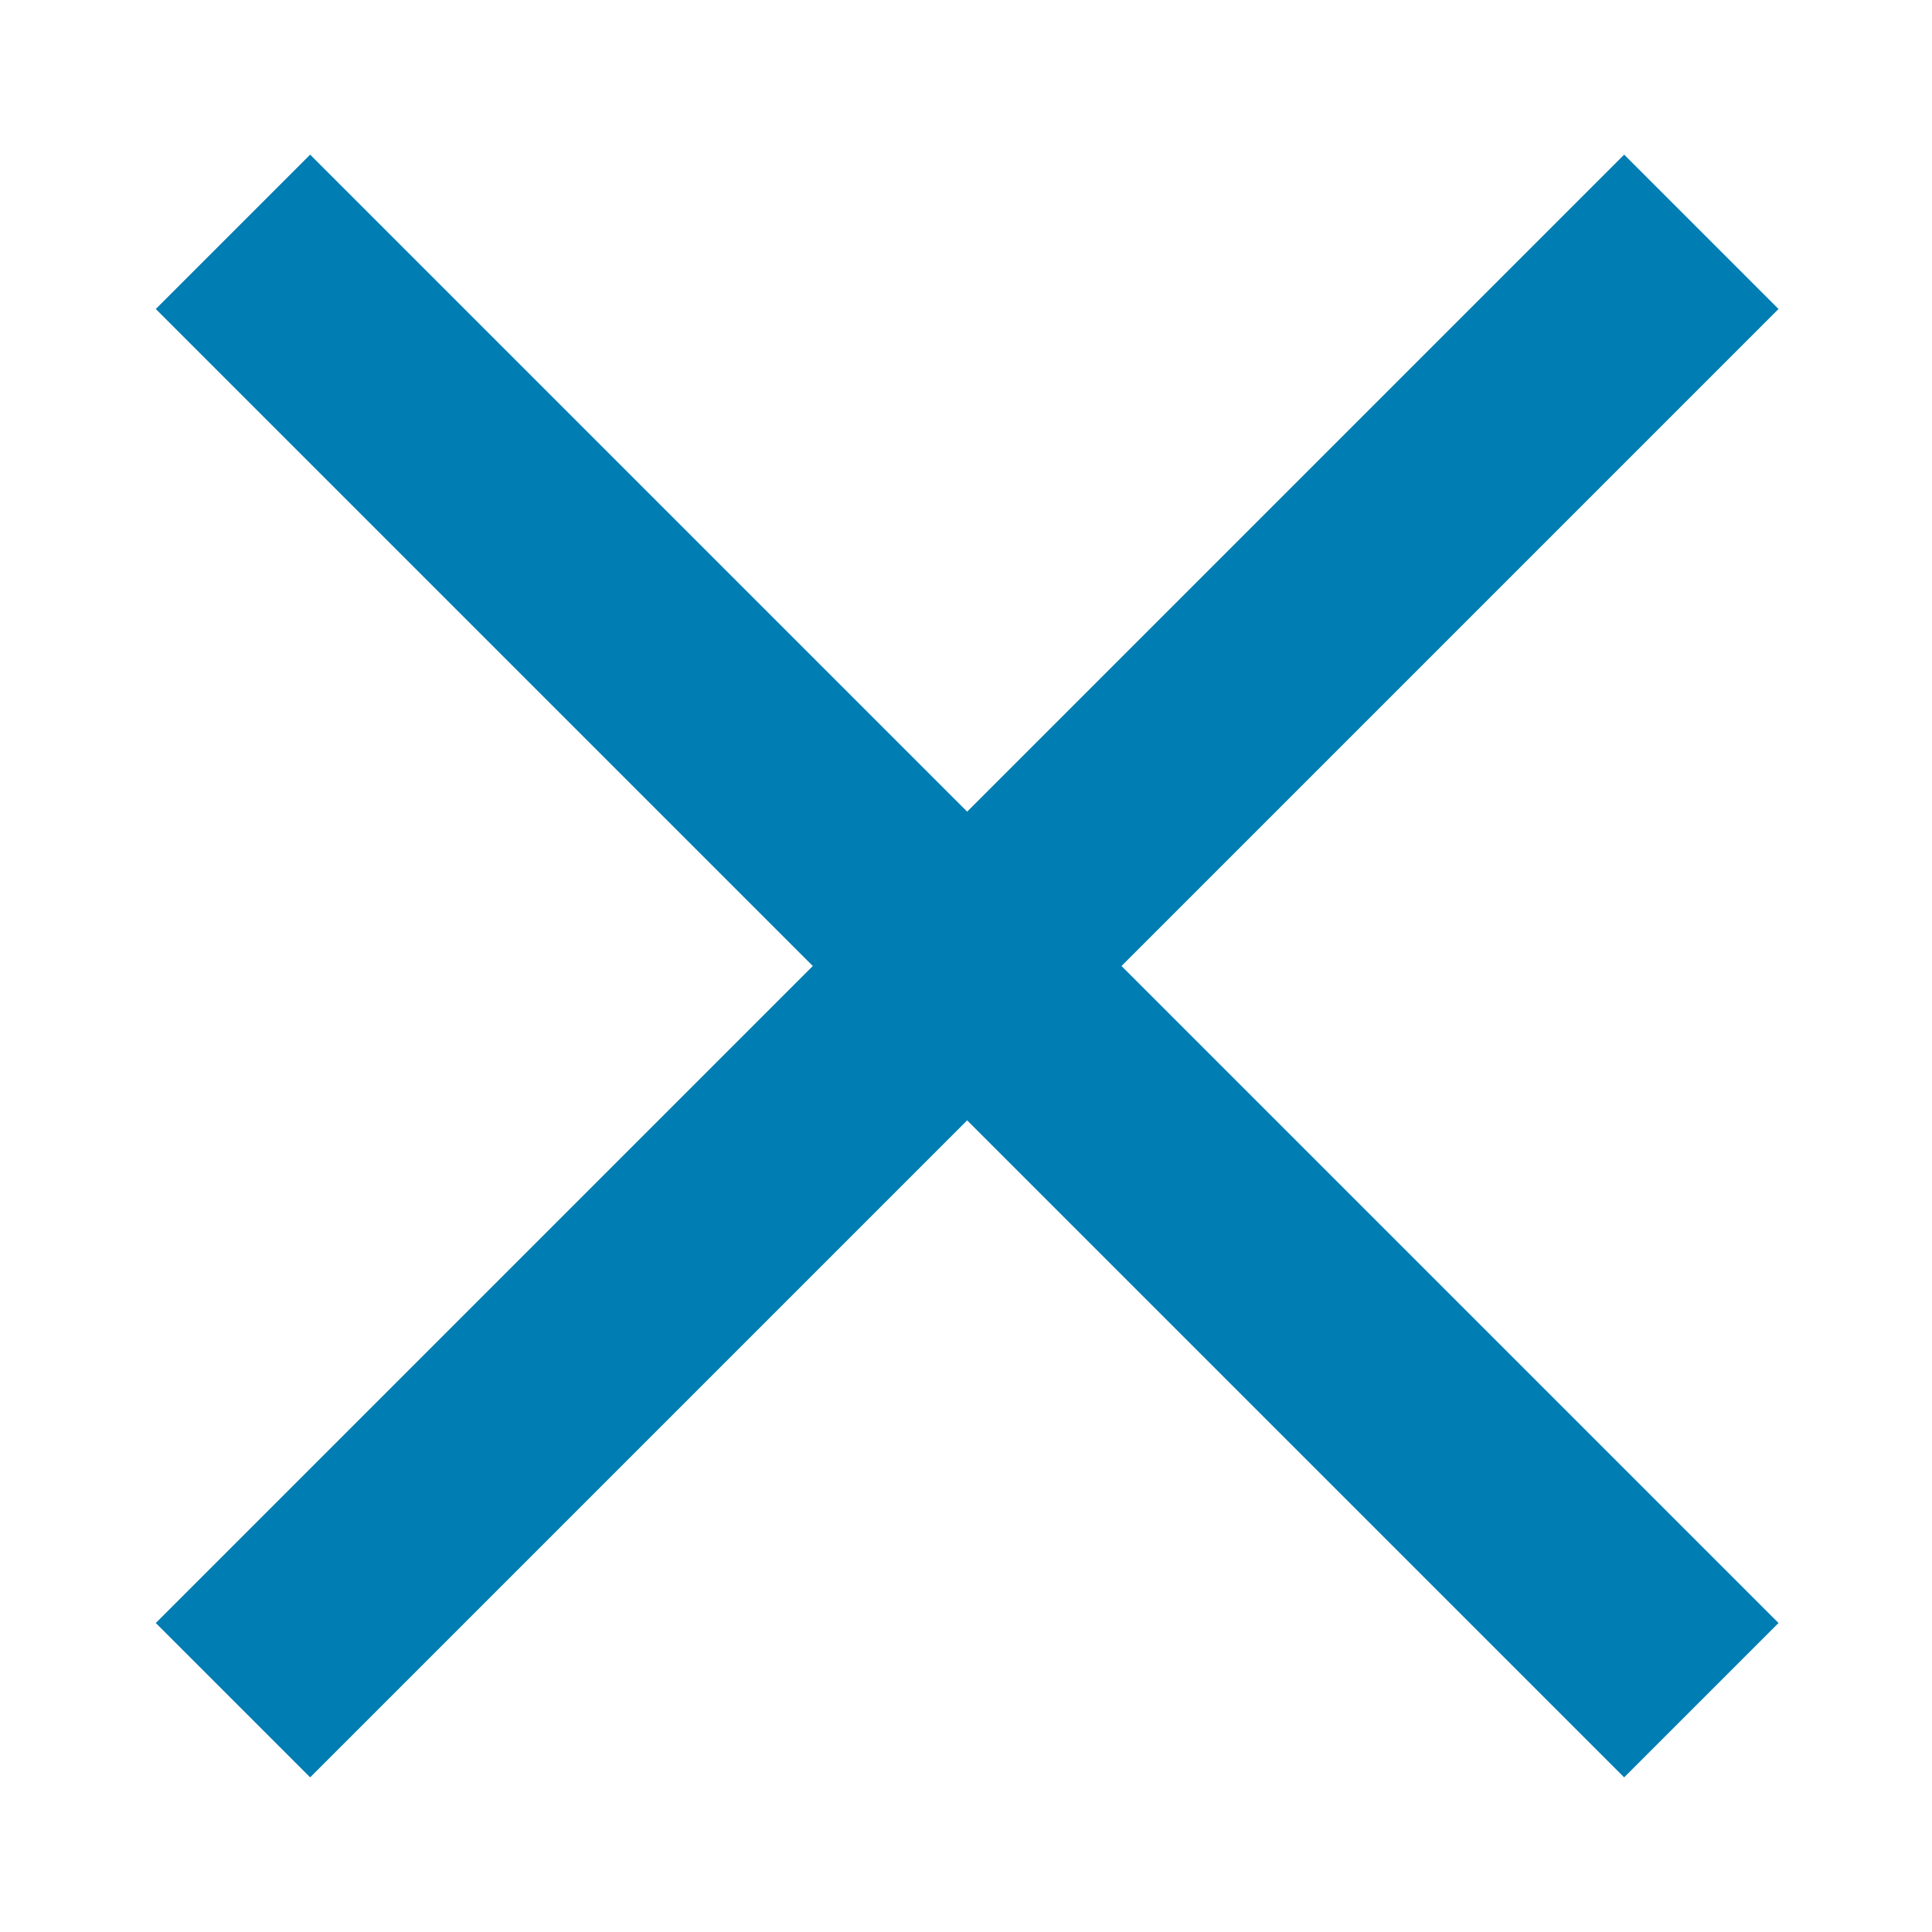
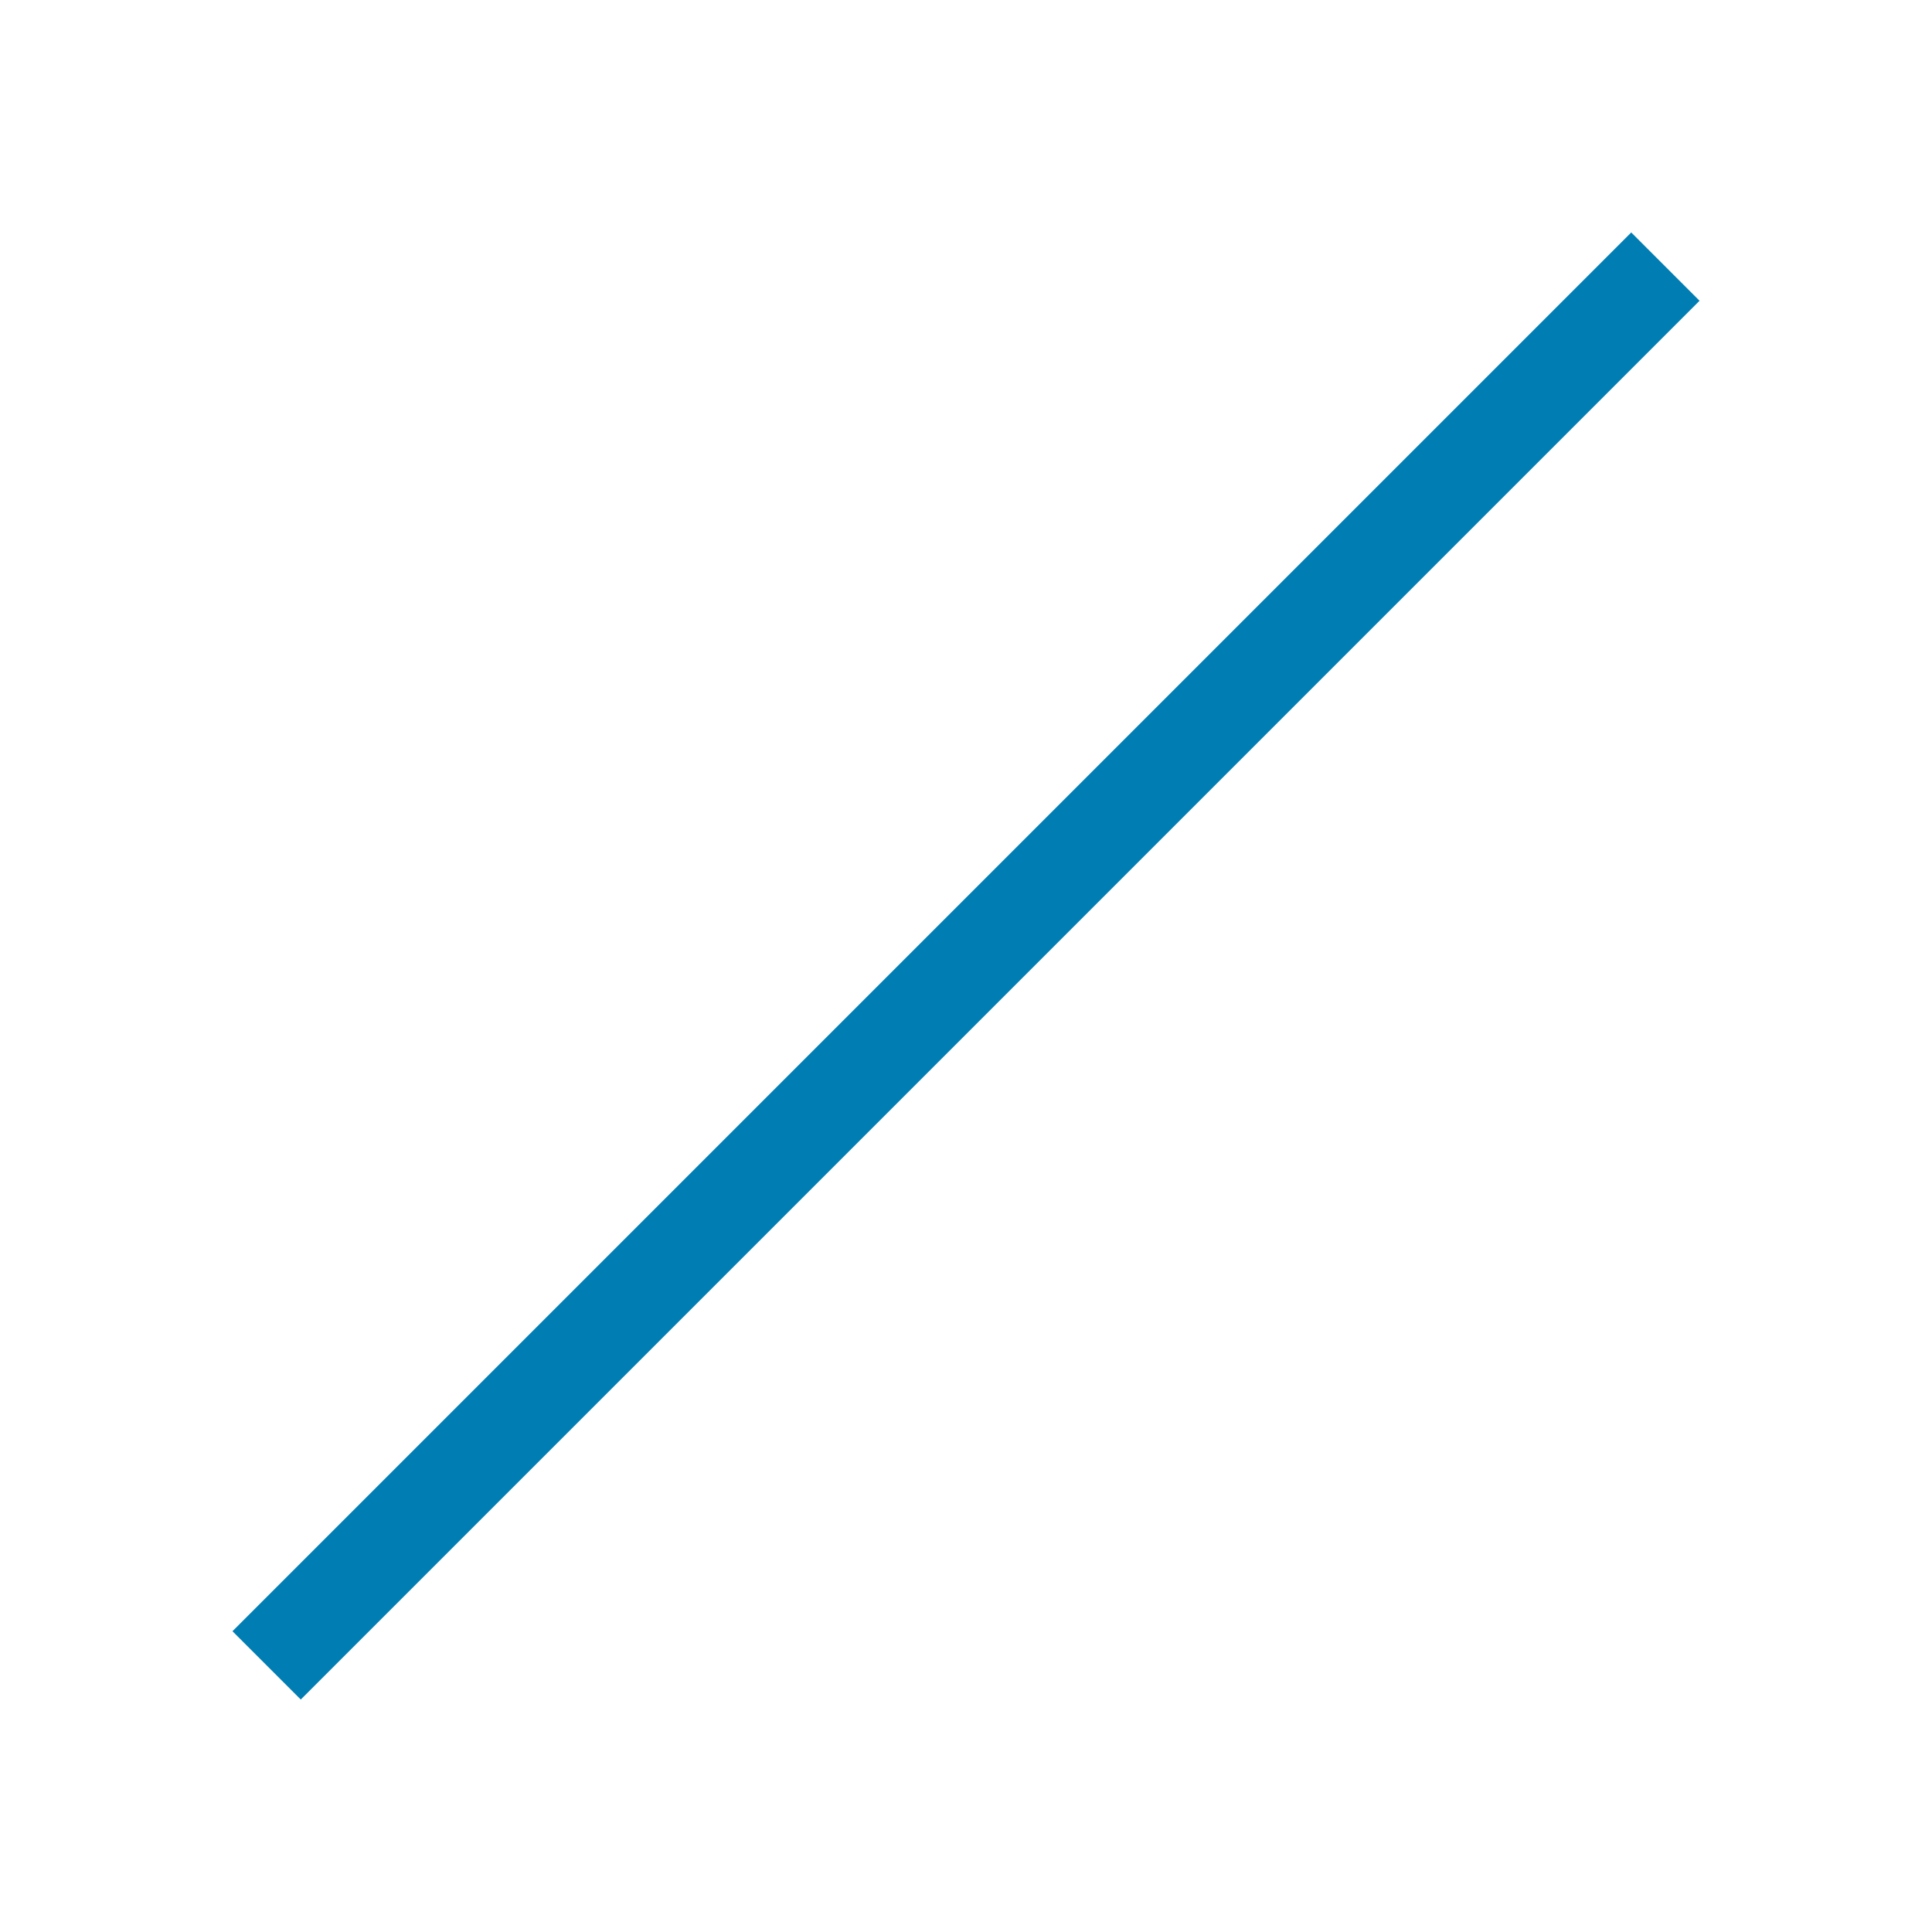
<svg xmlns="http://www.w3.org/2000/svg" version="1.1" id="Camada_1" x="0px" y="0px" viewBox="0 0 100 100" style="enable-background:new 0 0 100 100;" xml:space="preserve">
  <style type="text/css">
	.st0{fill:#007DB3;stroke:#007DB3;stroke-width:5;stroke-miterlimit:10;}
</style>
  <g>
    <g>
-       <line class="st0" x1="13.8" y1="13.8" x2="86.2" y2="86.2" />
-       <rect x="46.9" y="-1.2" transform="matrix(0.707 -0.707 0.707 0.707 -20.711 50)" class="st0" width="6.3" height="102.5" />
-     </g>
+       </g>
    <g>
      <line class="st0" x1="86.2" y1="13.8" x2="13.8" y2="86.2" />
-       <rect x="-1.2" y="46.9" transform="matrix(0.707 -0.707 0.707 0.707 -20.711 50)" class="st0" width="102.5" height="6.3" />
    </g>
  </g>
</svg>